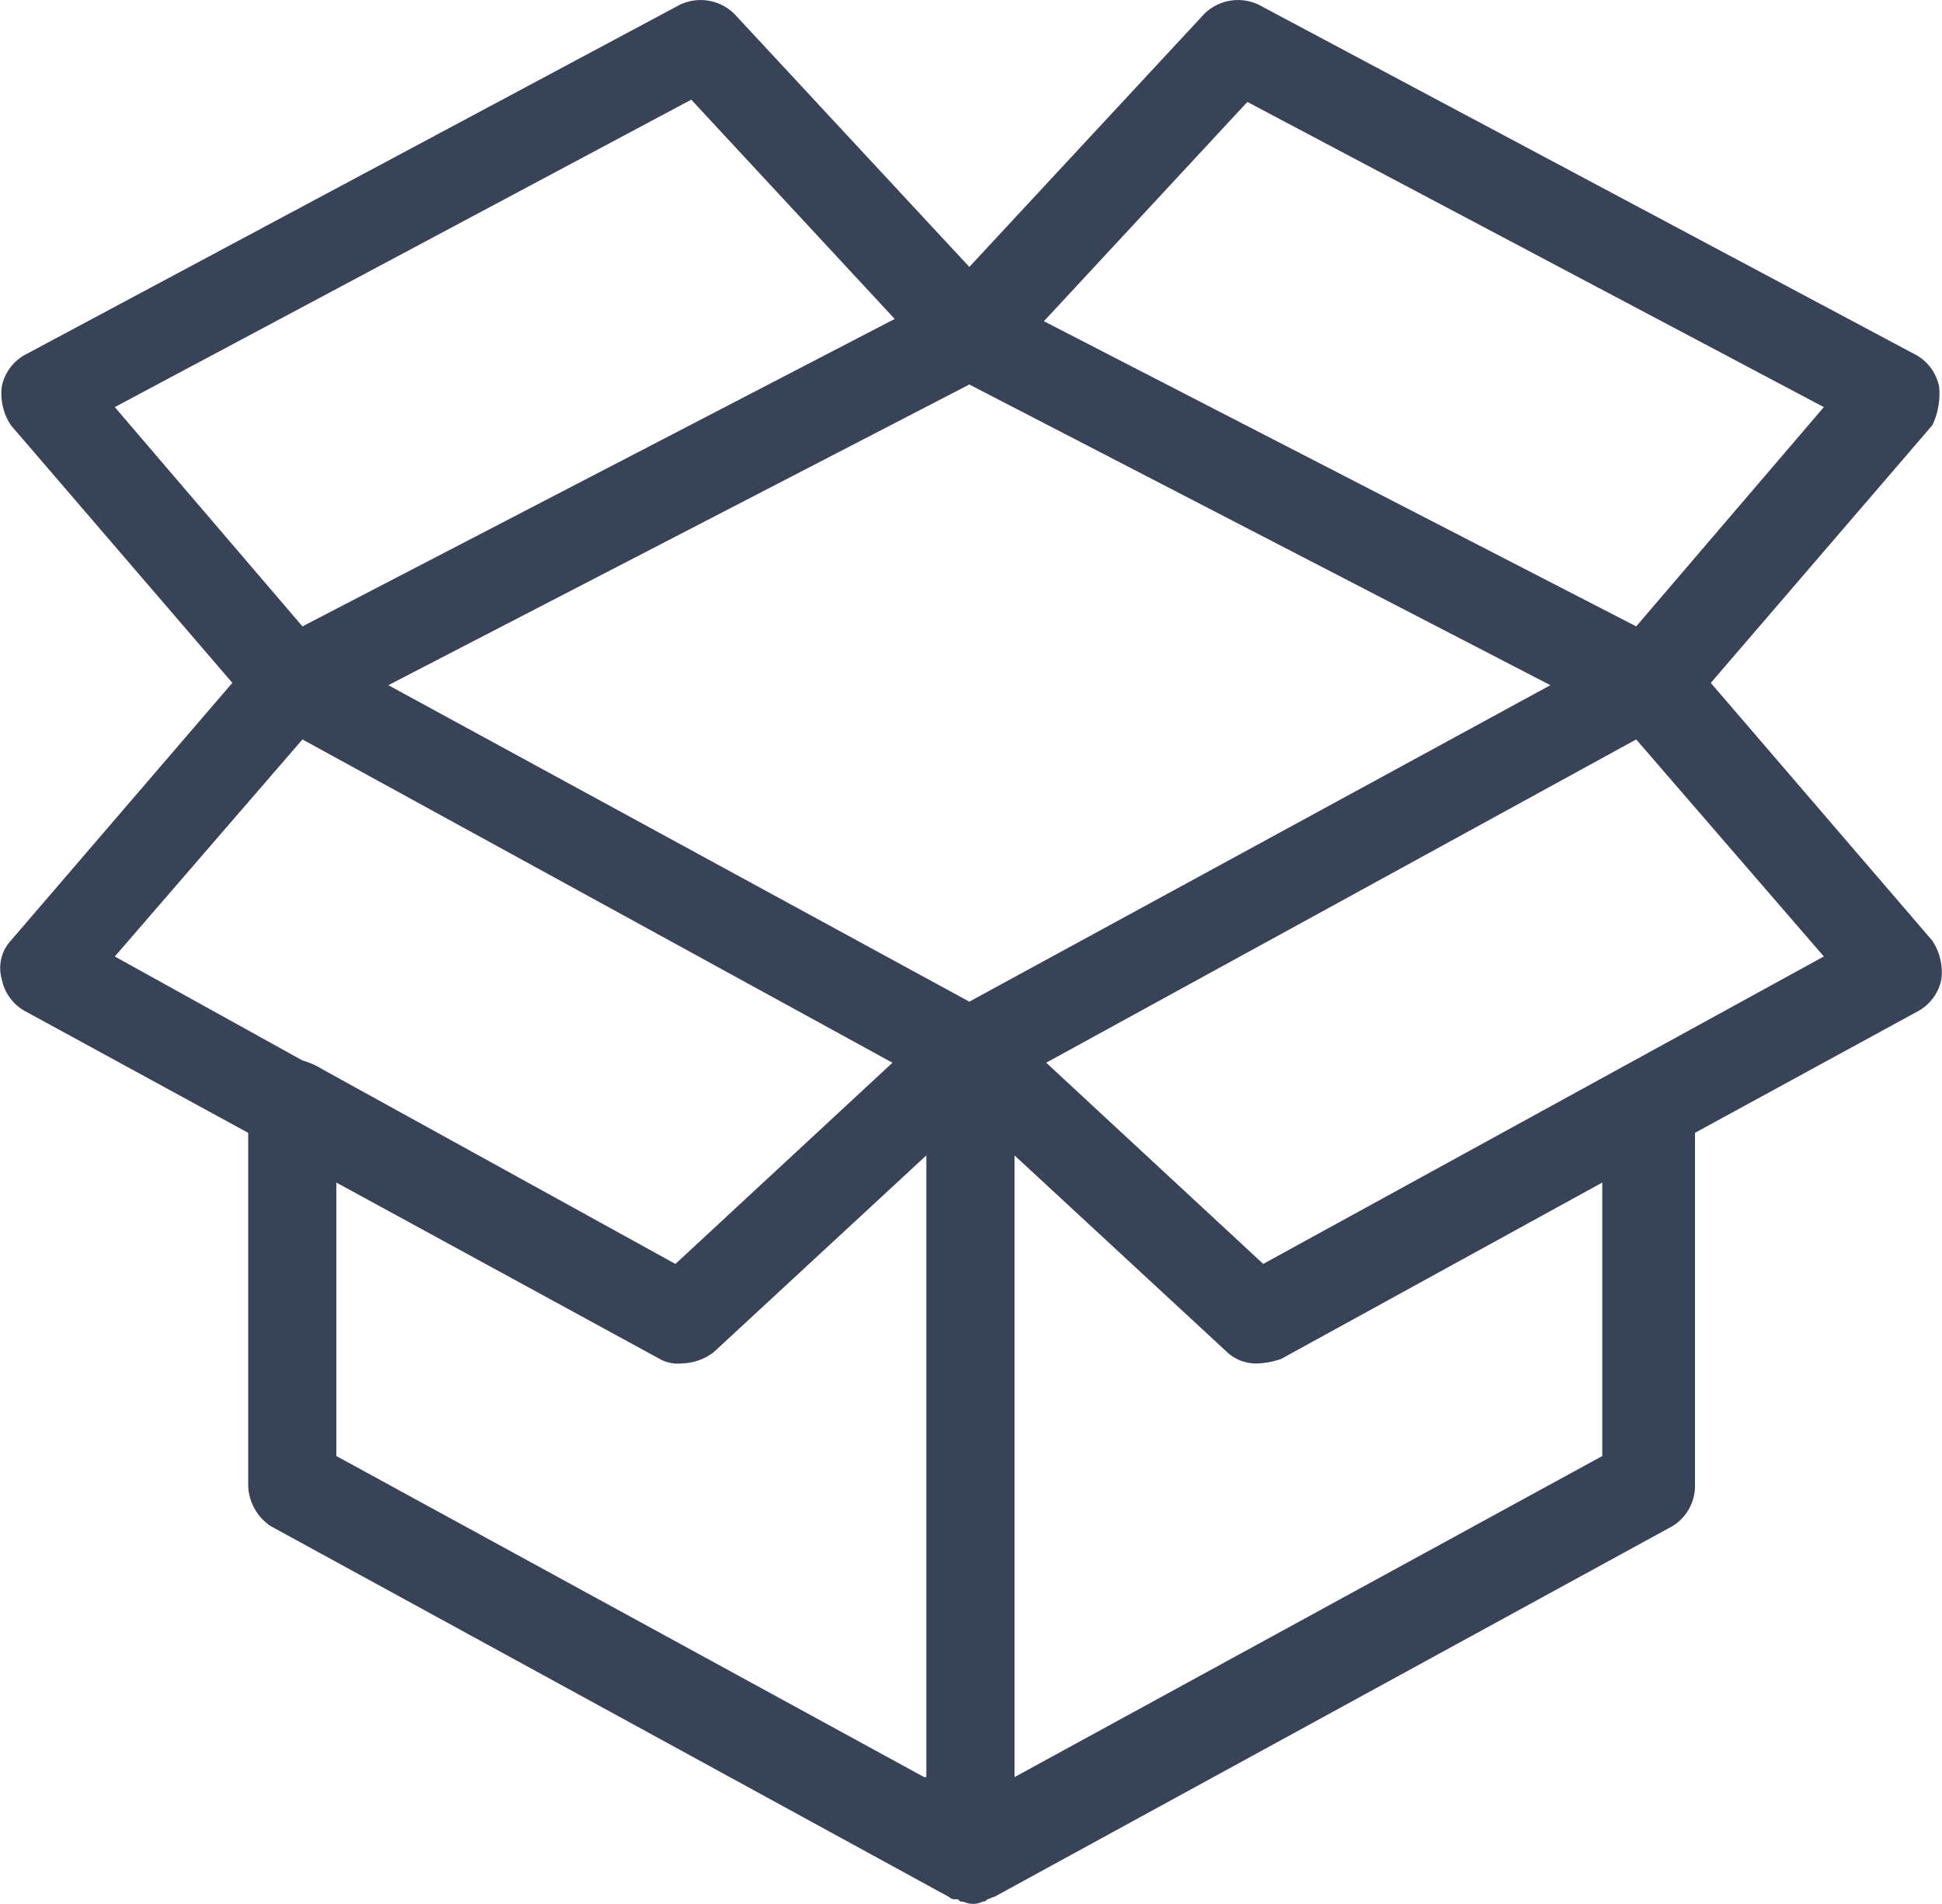
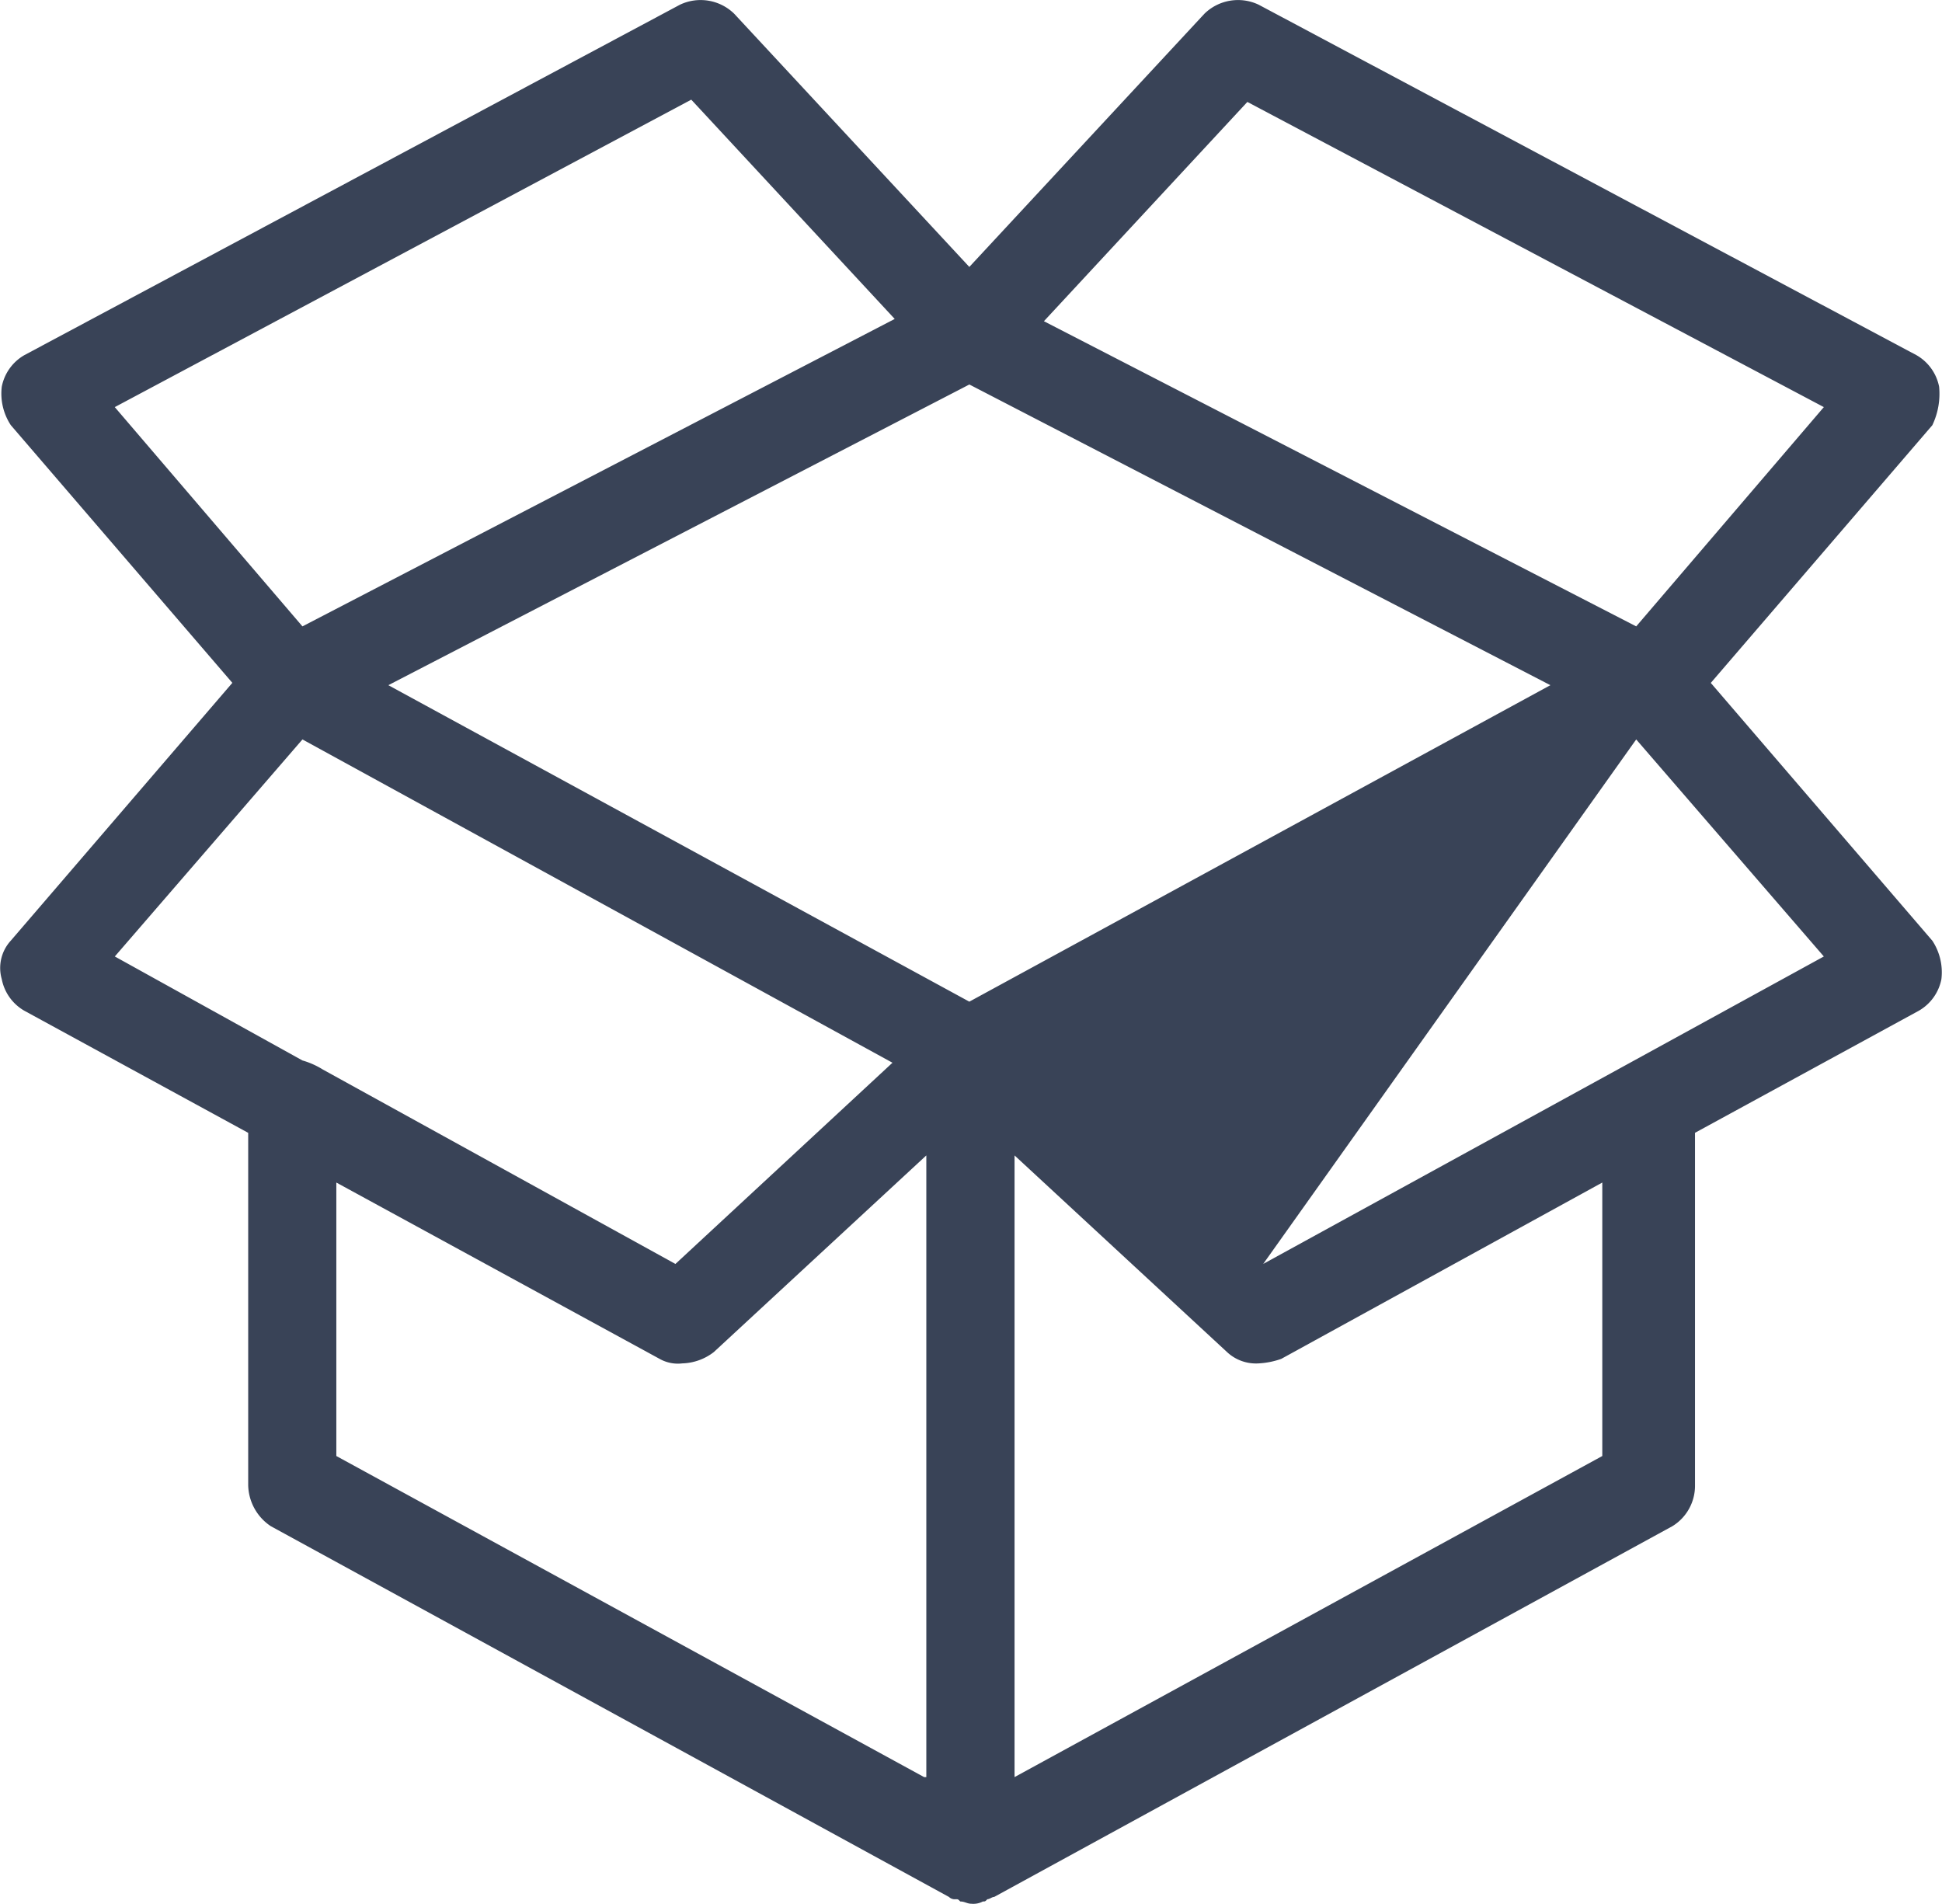
<svg xmlns="http://www.w3.org/2000/svg" id="icon-prodejny" width="61.5" height="60.286" viewBox="0 0 61.5 60.286">
-   <path id="Path_2275" data-name="Path 2275" d="M68.531,20.24a1.48,1.48,0,0,0-.716-1L46.982,8.141a1.523,1.523,0,0,0-1.718.286l-7.445,8.018L30.373,8.427a1.523,1.523,0,0,0-1.718-.286L7.894,19.238a1.48,1.48,0,0,0-.716,1,1.821,1.821,0,0,0,.286,1.217l7.016,8.161L7.464,37.78A1.28,1.28,0,0,0,7.178,39a1.48,1.48,0,0,0,.716,1l7.088,3.866V55.033a1.6,1.6,0,0,0,.716,1.289L37.174,68.063a.263.263,0,0,0,.215.072c.072,0,.072,0,.143.072.143,0,.215.072.358.072a.645.645,0,0,0,.358-.072c.072,0,.072,0,.143-.072.072,0,.143-.072.215-.072L60.084,56.322a1.5,1.5,0,0,0,.716-1.289V43.865L67.887,40a1.48,1.48,0,0,0,.716-1,1.821,1.821,0,0,0-.286-1.217L61.3,29.618l7.016-8.161A2.314,2.314,0,0,0,68.531,20.24Zm-57.774.644,18.256-9.736,6.443,6.944L16.7,27.828ZM16.7,41.574l-5.942-3.293L16.7,31.408,35.385,41.646l-6.873,6.372L17.344,41.86A2.543,2.543,0,0,0,16.7,41.574ZM36.387,64.268,17.773,54.1V45.44l10.238,5.584a1.177,1.177,0,0,0,.716.143,1.711,1.711,0,0,0,1-.358l6.73-6.228V64.268Zm1.432-24.556L19.42,29.69l18.4-9.522,18.4,9.522ZM57.864,54.1,39.251,64.268V44.581l6.73,6.228a1.34,1.34,0,0,0,1,.358,2.544,2.544,0,0,0,.716-.143L57.864,45.44ZM64.88,38.281,47.126,48.017l-6.873-6.372L58.938,31.408ZM58.938,27.828,40.181,18.164l6.443-6.944L64.88,20.884Z" transform="translate(-7.122 -7.992)" fill="#394357" />
+   <path id="Path_2275" data-name="Path 2275" d="M68.531,20.24a1.48,1.48,0,0,0-.716-1L46.982,8.141a1.523,1.523,0,0,0-1.718.286l-7.445,8.018L30.373,8.427a1.523,1.523,0,0,0-1.718-.286L7.894,19.238a1.48,1.48,0,0,0-.716,1,1.821,1.821,0,0,0,.286,1.217l7.016,8.161L7.464,37.78A1.28,1.28,0,0,0,7.178,39a1.48,1.48,0,0,0,.716,1l7.088,3.866V55.033a1.6,1.6,0,0,0,.716,1.289L37.174,68.063a.263.263,0,0,0,.215.072c.072,0,.072,0,.143.072.143,0,.215.072.358.072a.645.645,0,0,0,.358-.072c.072,0,.072,0,.143-.072.072,0,.143-.072.215-.072L60.084,56.322a1.5,1.5,0,0,0,.716-1.289V43.865L67.887,40a1.48,1.48,0,0,0,.716-1,1.821,1.821,0,0,0-.286-1.217L61.3,29.618l7.016-8.161A2.314,2.314,0,0,0,68.531,20.24Zm-57.774.644,18.256-9.736,6.443,6.944L16.7,27.828ZM16.7,41.574l-5.942-3.293L16.7,31.408,35.385,41.646l-6.873,6.372L17.344,41.86A2.543,2.543,0,0,0,16.7,41.574ZM36.387,64.268,17.773,54.1V45.44l10.238,5.584a1.177,1.177,0,0,0,.716.143,1.711,1.711,0,0,0,1-.358l6.73-6.228V64.268Zm1.432-24.556L19.42,29.69l18.4-9.522,18.4,9.522ZM57.864,54.1,39.251,64.268V44.581l6.73,6.228a1.34,1.34,0,0,0,1,.358,2.544,2.544,0,0,0,.716-.143L57.864,45.44ZM64.88,38.281,47.126,48.017L58.938,31.408ZM58.938,27.828,40.181,18.164l6.443-6.944L64.88,20.884Z" transform="translate(-7.122 -7.992)" fill="#394357" />
</svg>